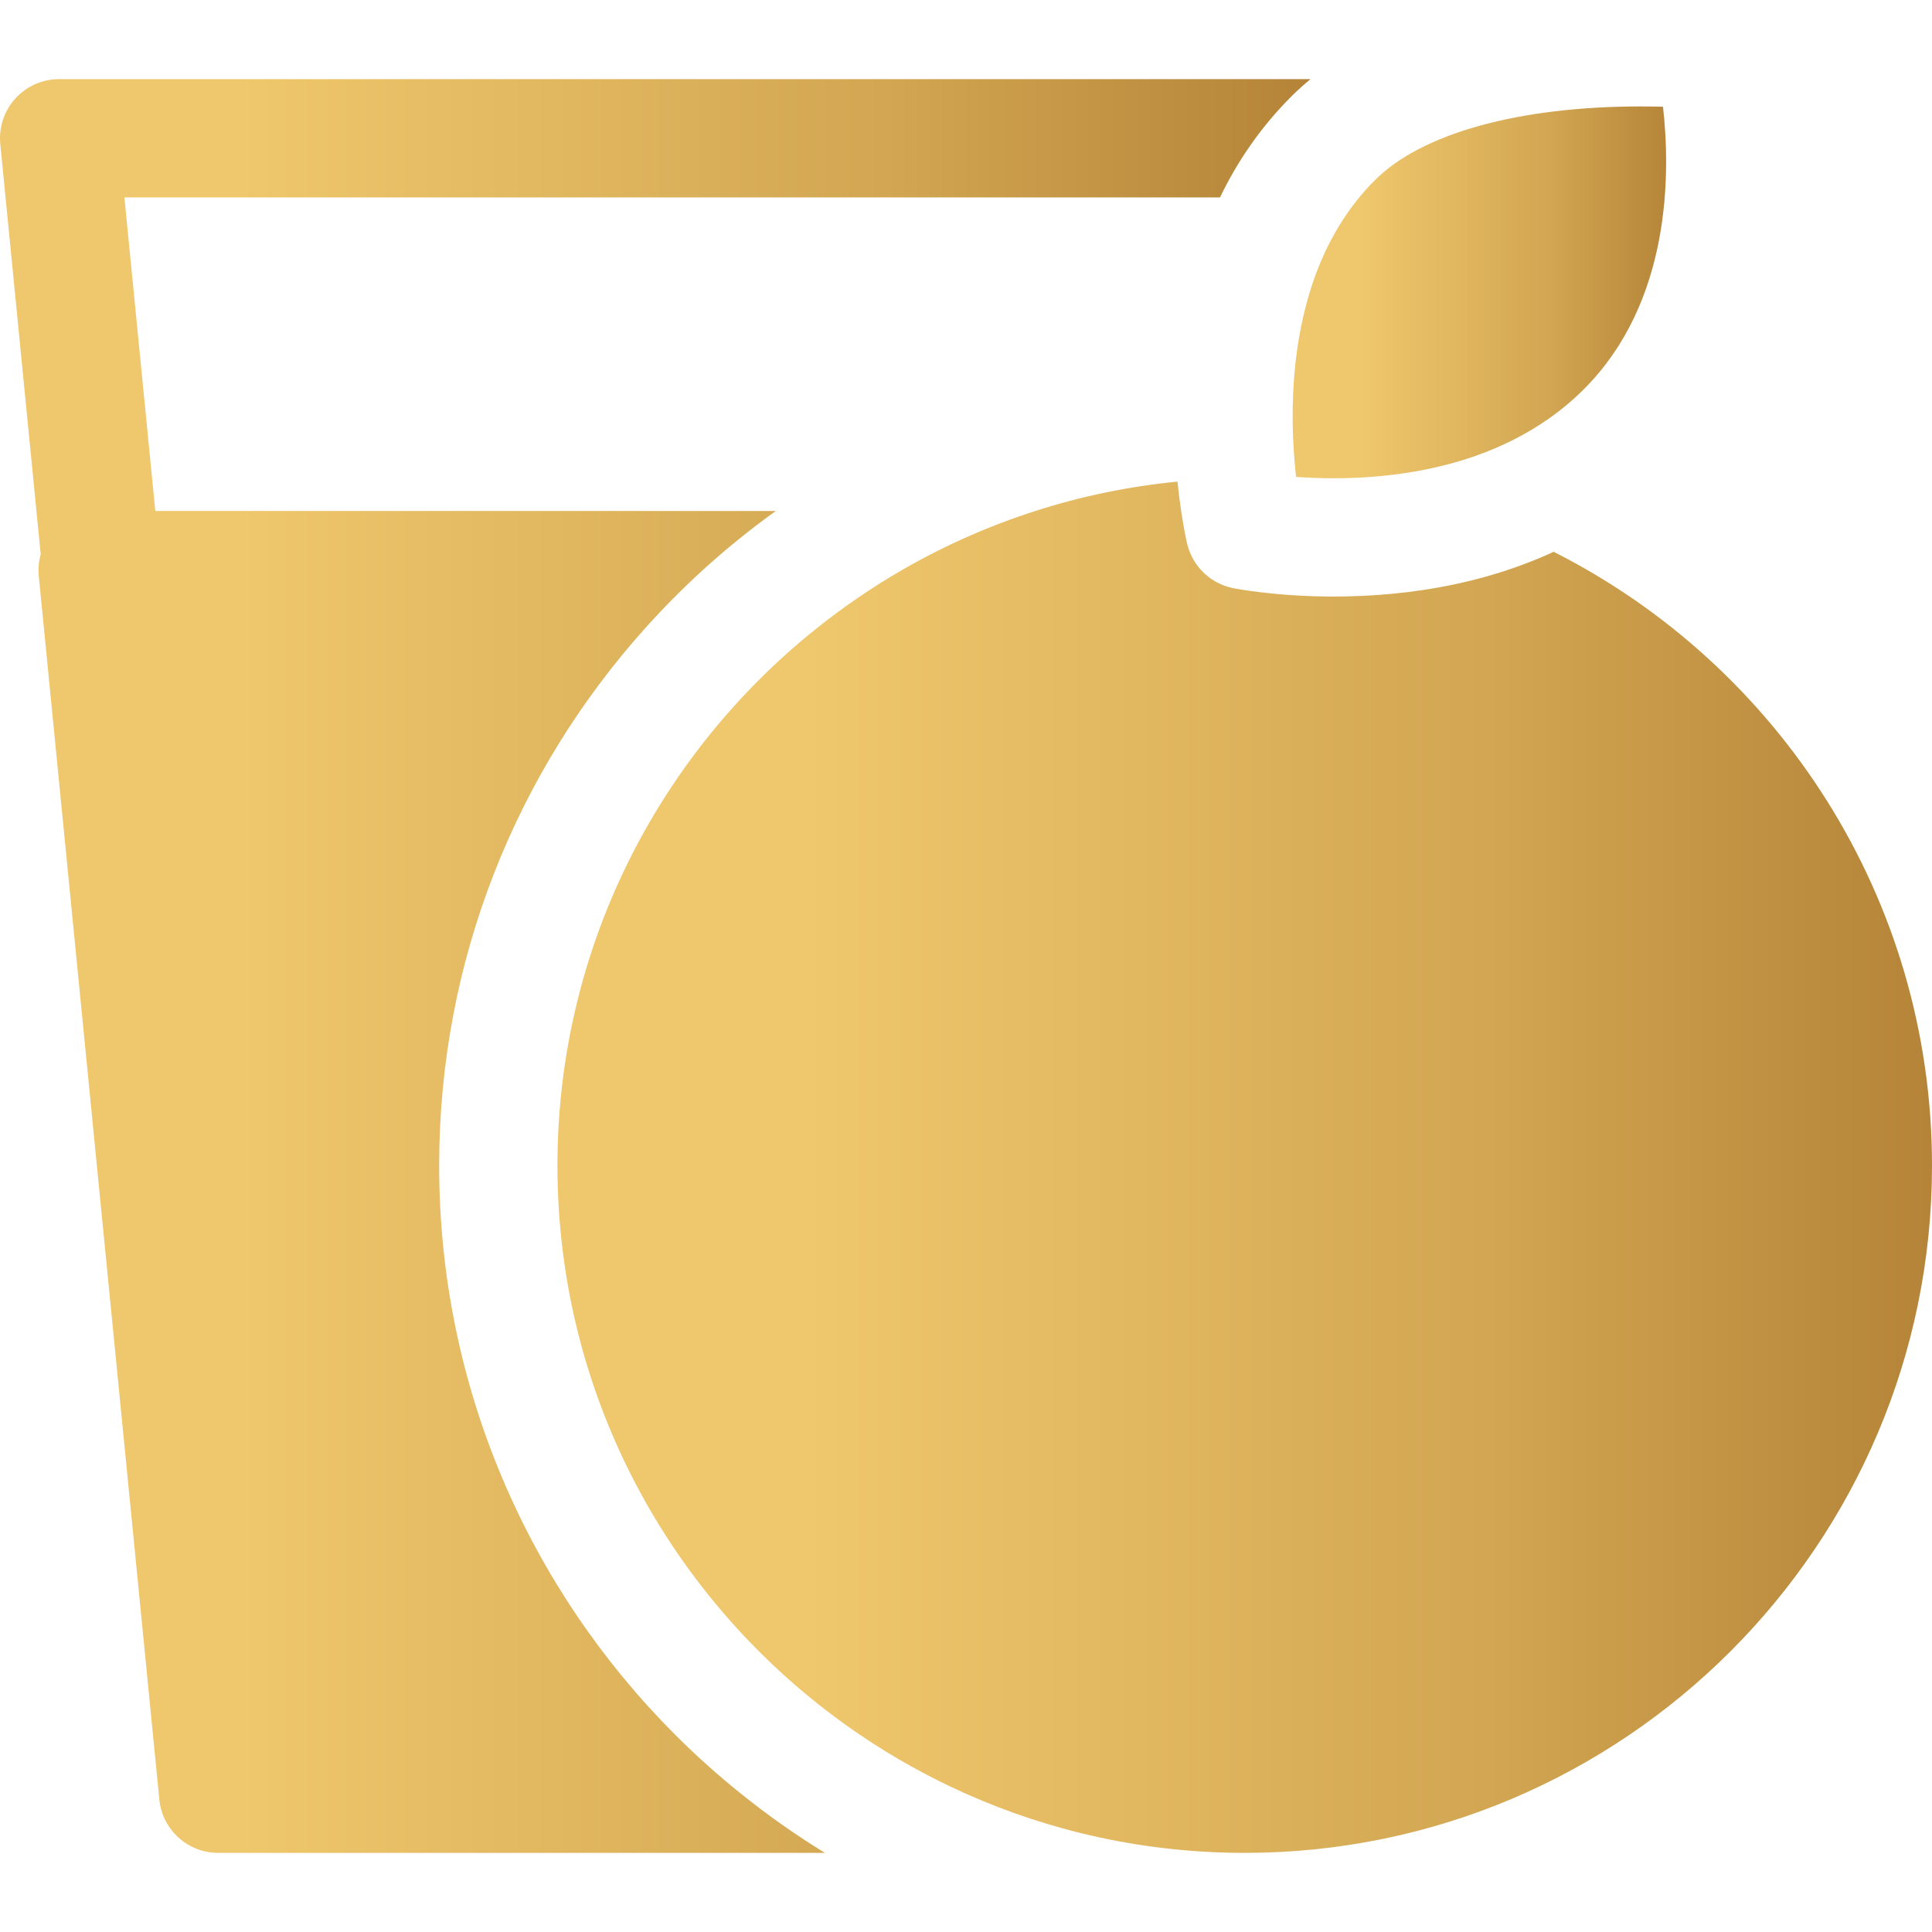
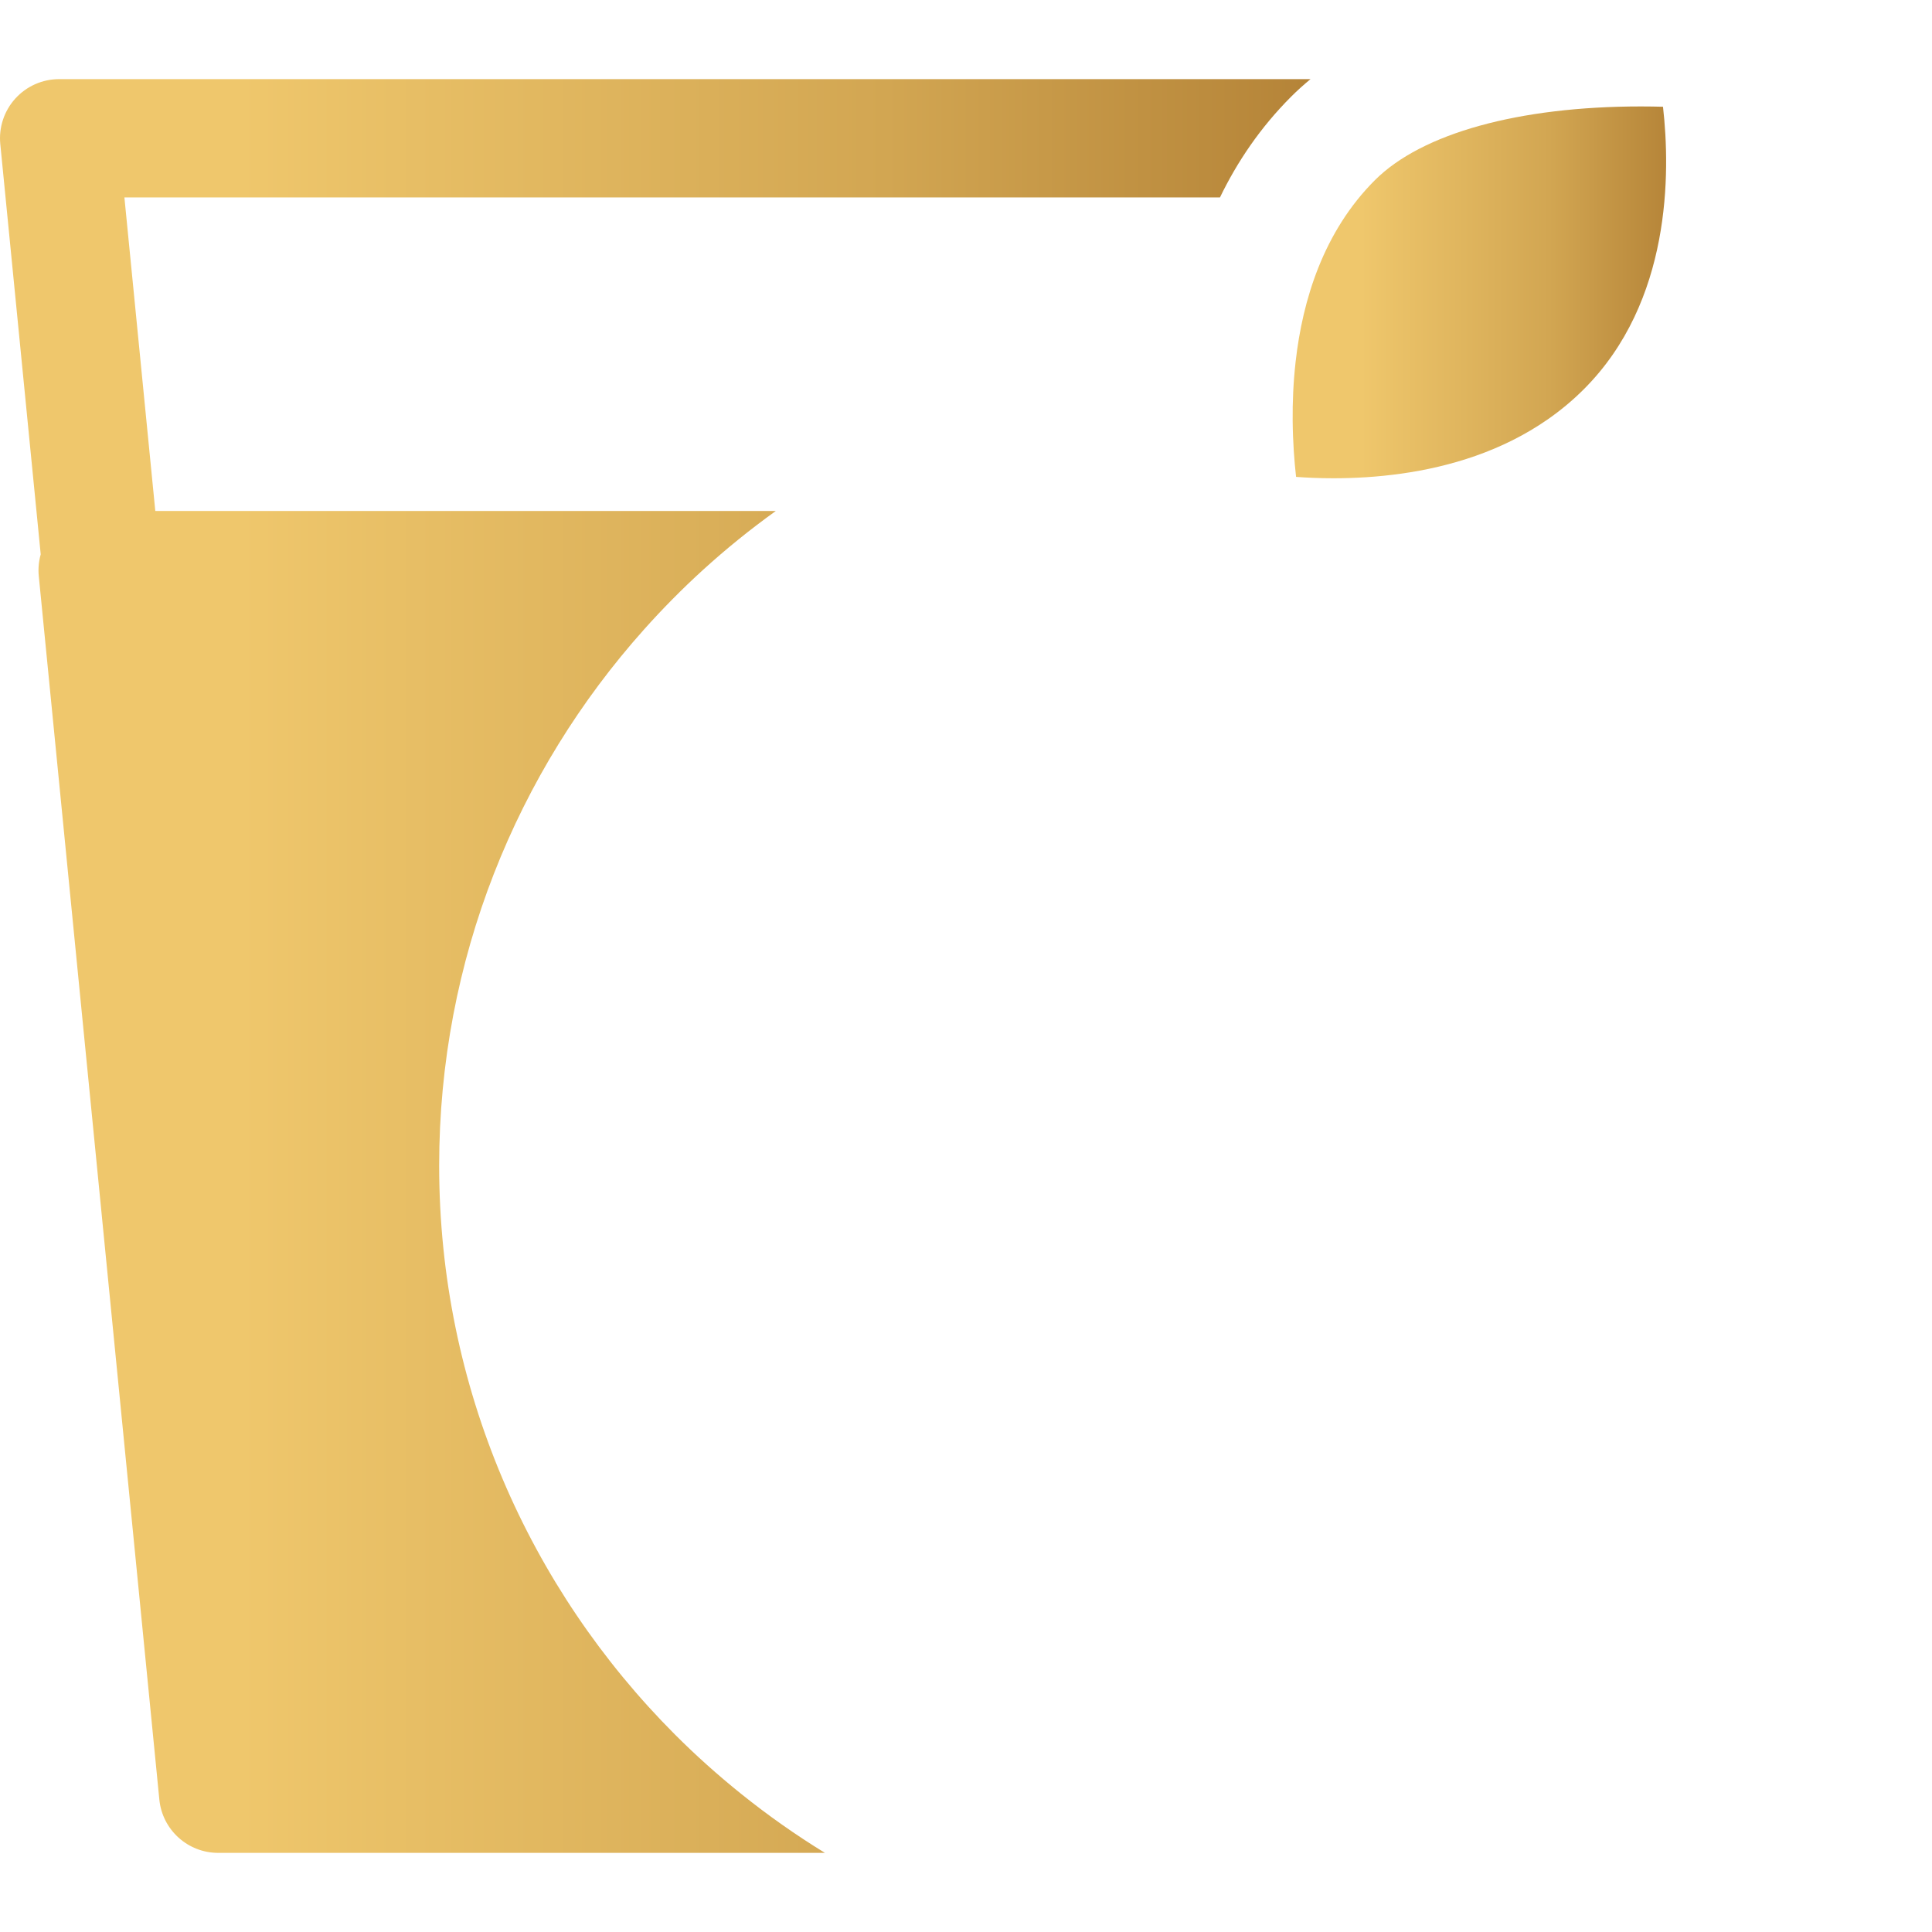
<svg xmlns="http://www.w3.org/2000/svg" xml:space="preserve" width="135.467mm" height="135.467mm" style="shape-rendering:geometricPrecision; text-rendering:geometricPrecision; image-rendering:optimizeQuality; fill-rule:evenodd; clip-rule:evenodd" viewBox="0 0 13546.66 13546.68">
  <defs>
    <style type="text/css">  .fil0 {fill:none} .fil1 {fill:url(#id0);fill-rule:nonzero}  </style>
    <linearGradient id="id0" gradientUnits="objectBoundingBox" x1="0%" y1="50%" x2="100%" y2="50%">
      <stop offset="0" style="stop-opacity:1; stop-color:#EFC76C" />
      <stop offset="0.063" style="stop-opacity:1; stop-color:#EFC76C" />
      <stop offset="0.18" style="stop-opacity:1; stop-color:#EFC76C" />
      <stop offset="0.678" style="stop-opacity:1; stop-color:#D2A652" />
      <stop offset="1" style="stop-opacity:1; stop-color:#B58438" />
    </linearGradient>
  </defs>
  <g id="Слой_x0020_1">
    <rect class="fil0" x="1770.26" y="1777" width="10000" height="10000" />
    <g id="_2583005929280">
      <g>
        <g>
          <path class="fil1" d="M414.68 554.8c-117.05,0 -228.65,49.48 -307.26,136.21 -78.63,86.76 -116.89,202.67 -105.41,319.17l283.45 2876.55c-13.55,48.82 -18.73,100.04 -13.65,151.55l845.42 8579.56c20.9,212.28 199.42,374.02 412.7,374.02l28.59 0 4225.59 0c-205.21,-125.84 -401.66,-264.53 -588.59,-414.68 -161.61,-129.91 -316.2,-268.18 -462.54,-414.68 -1021.27,-1022.59 -1653.73,-2433.58 -1653.73,-3989.6 0,-1442.98 544.2,-2761.11 1437.75,-3760.58 129.7,-145.1 266.57,-283.66 410.4,-414.68 162.32,-147.9 333.38,-286.28 512.1,-414.68l-4350.58 0 -216.67 -2198.74 7681.86 0c120.46,-249.24 282.73,-490.25 499.75,-707.26 43.07,-43.1 88.29,-83.61 135.12,-122.13l-8774.3 0 0 -0.03z" />
        </g>
      </g>
      <g>
        <g>
-           <path class="fil1" d="M10893.9 3869.03c-306.73,141.74 -621.74,223.89 -917.97,268.26 -145.89,21.85 -287.21,34.55 -420.71,40.75 -70.8,3.25 -139.51,4.79 -205.45,4.79 -406,0 -692.02,-56.57 -704,-58.98 -87.84,-17.7 -165.44,-62.84 -223.65,-126.23 -47.07,-51.28 -81.49,-114.51 -98.16,-185 -3.62,-15.37 -22.52,-98.08 -42.07,-229.68 -8.81,-59.32 -17.78,-128.43 -25.64,-206 -344.2,33.58 -677.84,103.56 -997.14,206 -328.53,105.36 -641.88,244.85 -935.7,414.71 -212.65,122.93 -414.95,261.81 -605.53,414.68 -1102.15,883.89 -1809.19,2241.13 -1809.19,3760.58 0,1657.46 841.14,3122.06 2118.89,3989.6 234.53,159.25 483.87,298.16 745.3,414.68 597.75,266.3 1259.21,414.68 1954.69,414.68 2657.24,0.01 4819.09,-2161.76 4819.09,-4818.97 -0.02,-1878.55 -1080.63,-3509.3 -2652.76,-4303.87z" />
-         </g>
+           </g>
      </g>
      <g>
        <g>
          <path class="fil1" d="M11660.48 748.53c-47.63,-1.32 -99.64,-2.17 -155.18,-2.17 -856.64,0 -1536.41,188.44 -1864.97,517 -360.89,360.87 -506.94,840.24 -555.76,1272.65 -16.46,145.52 -21.93,285.67 -20.74,414.23 1.38,150.42 11.67,285.14 23.89,393.62 75.86,5.56 164.41,9.58 262.07,9.58 291.31,0 648.65,-34.55 997.53,-157.4 173.78,-61.22 345.44,-144.36 505.78,-256.06 88.13,-61.41 172.88,-131.37 252.65,-211.16 613.81,-613.72 607.22,-1518.99 554.73,-1980.29z" />
        </g>
      </g>
    </g>
  </g>
</svg>